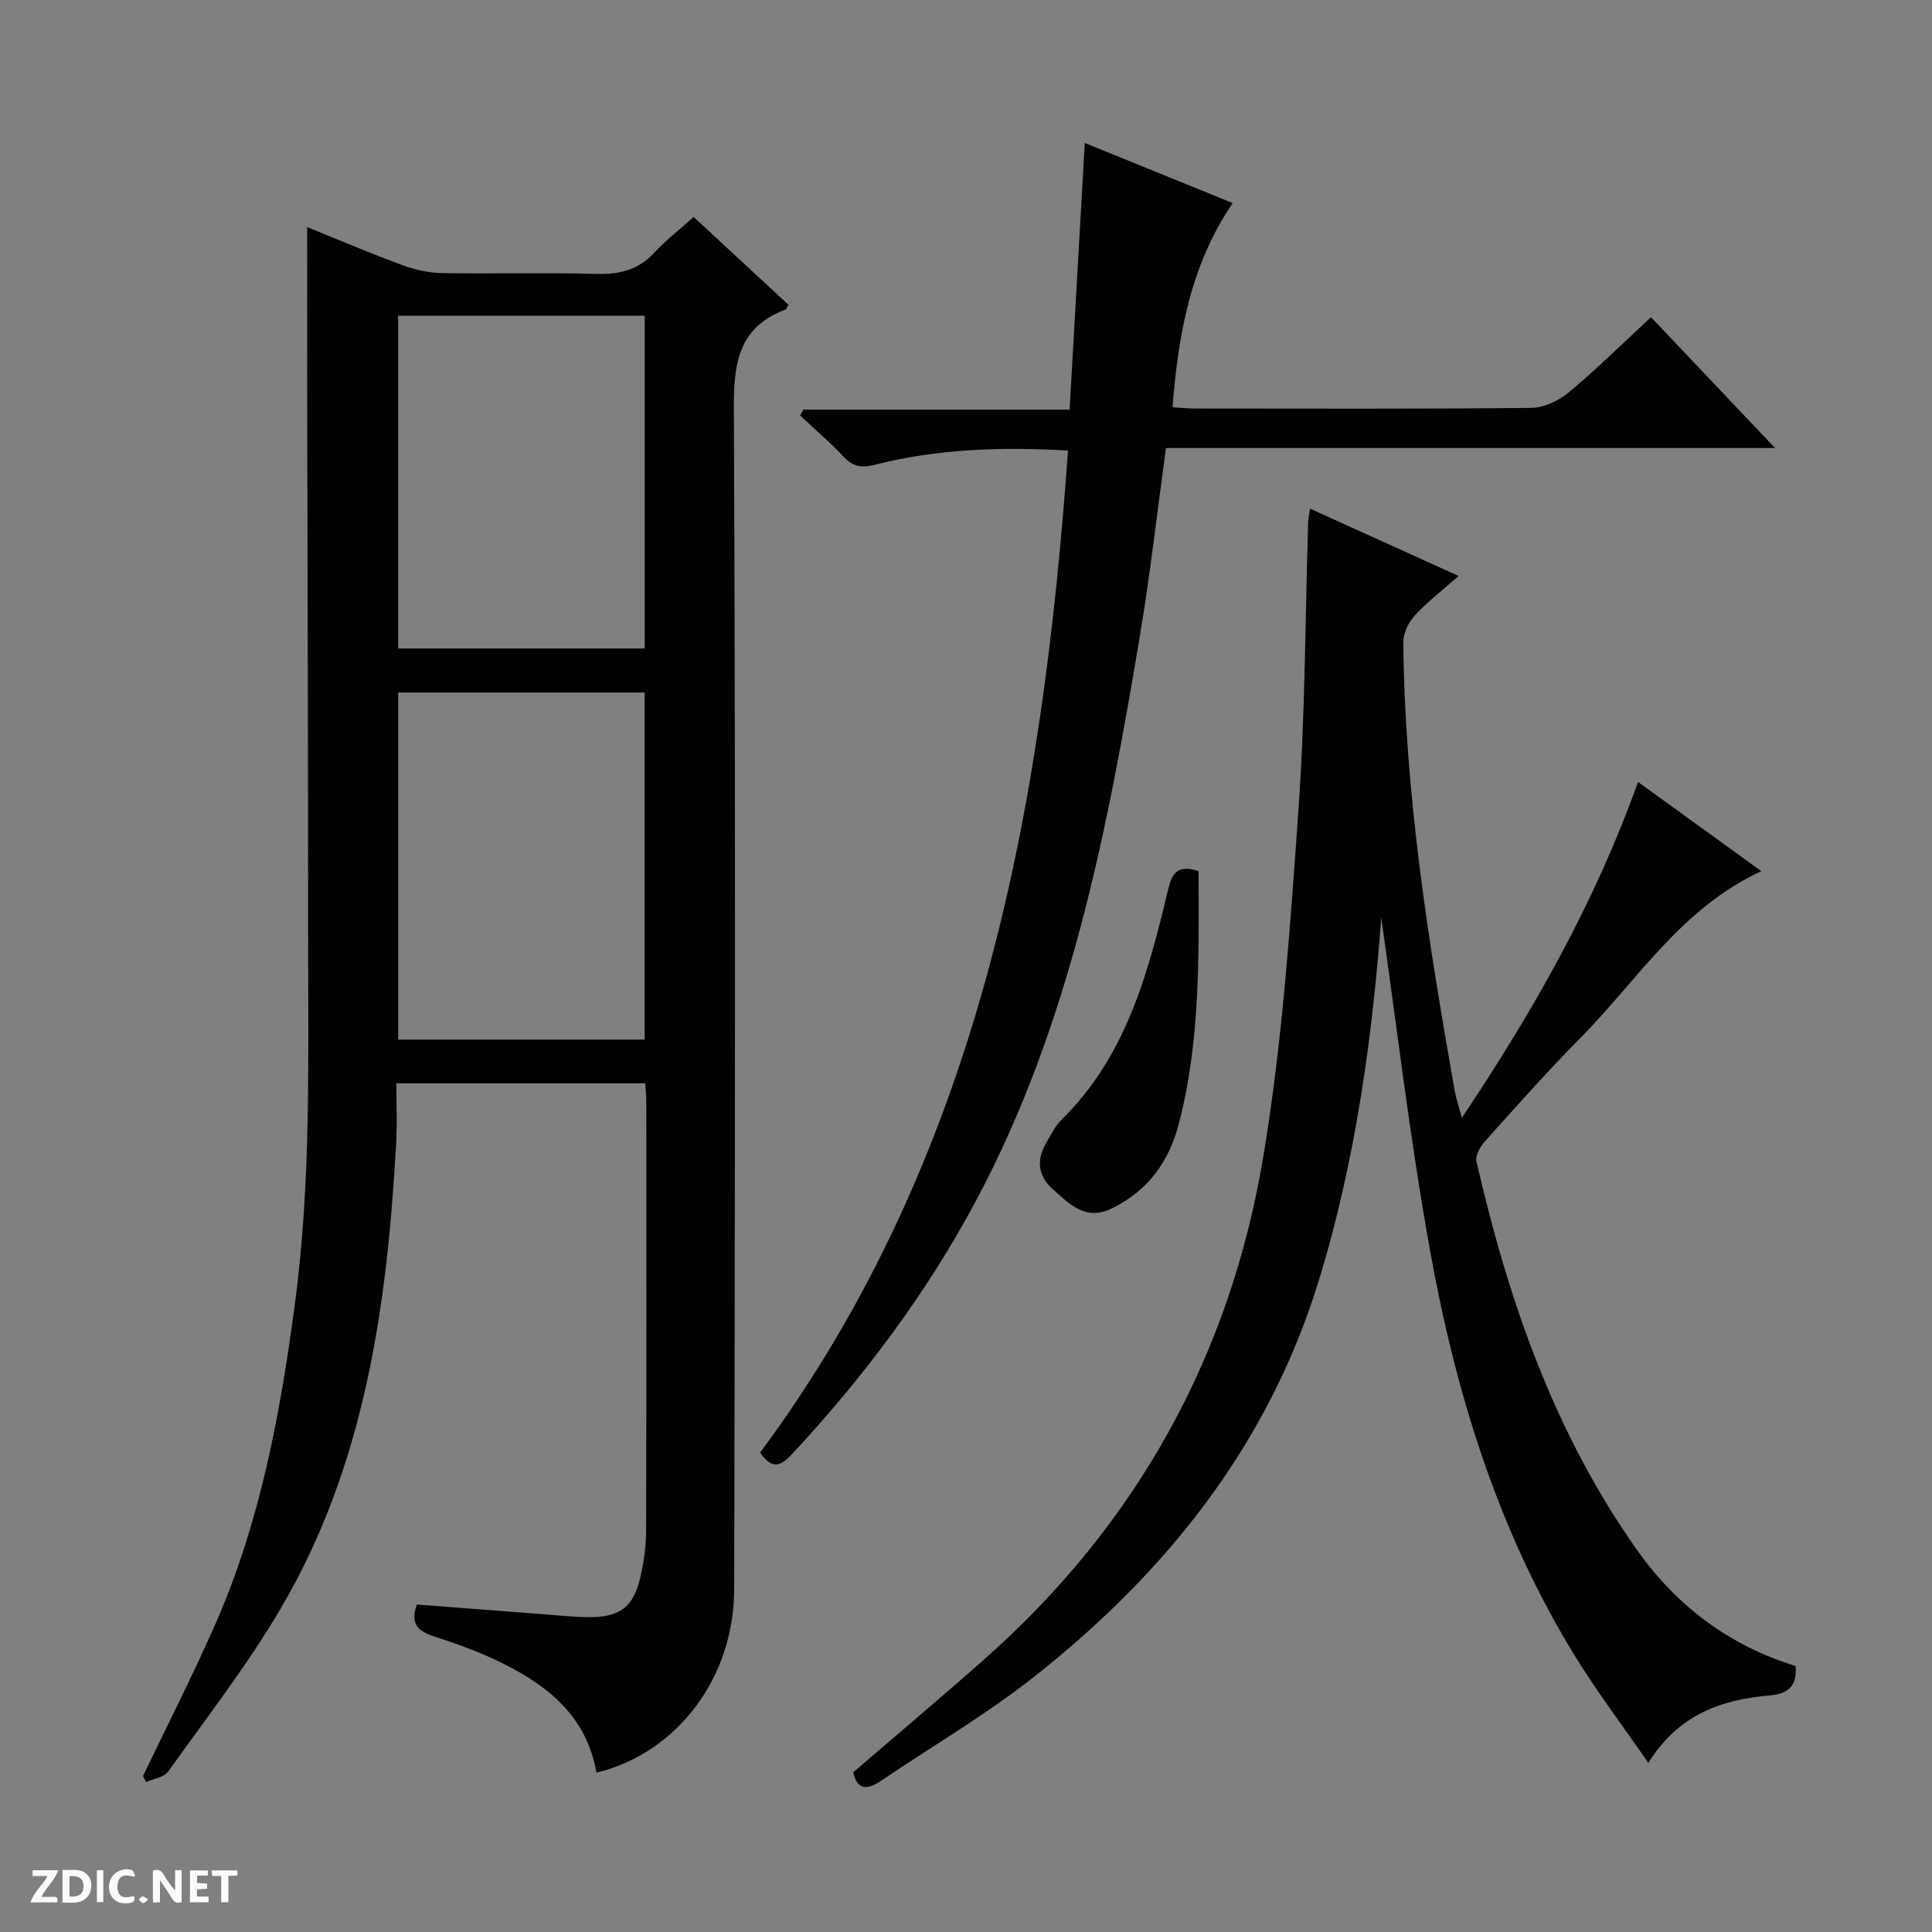
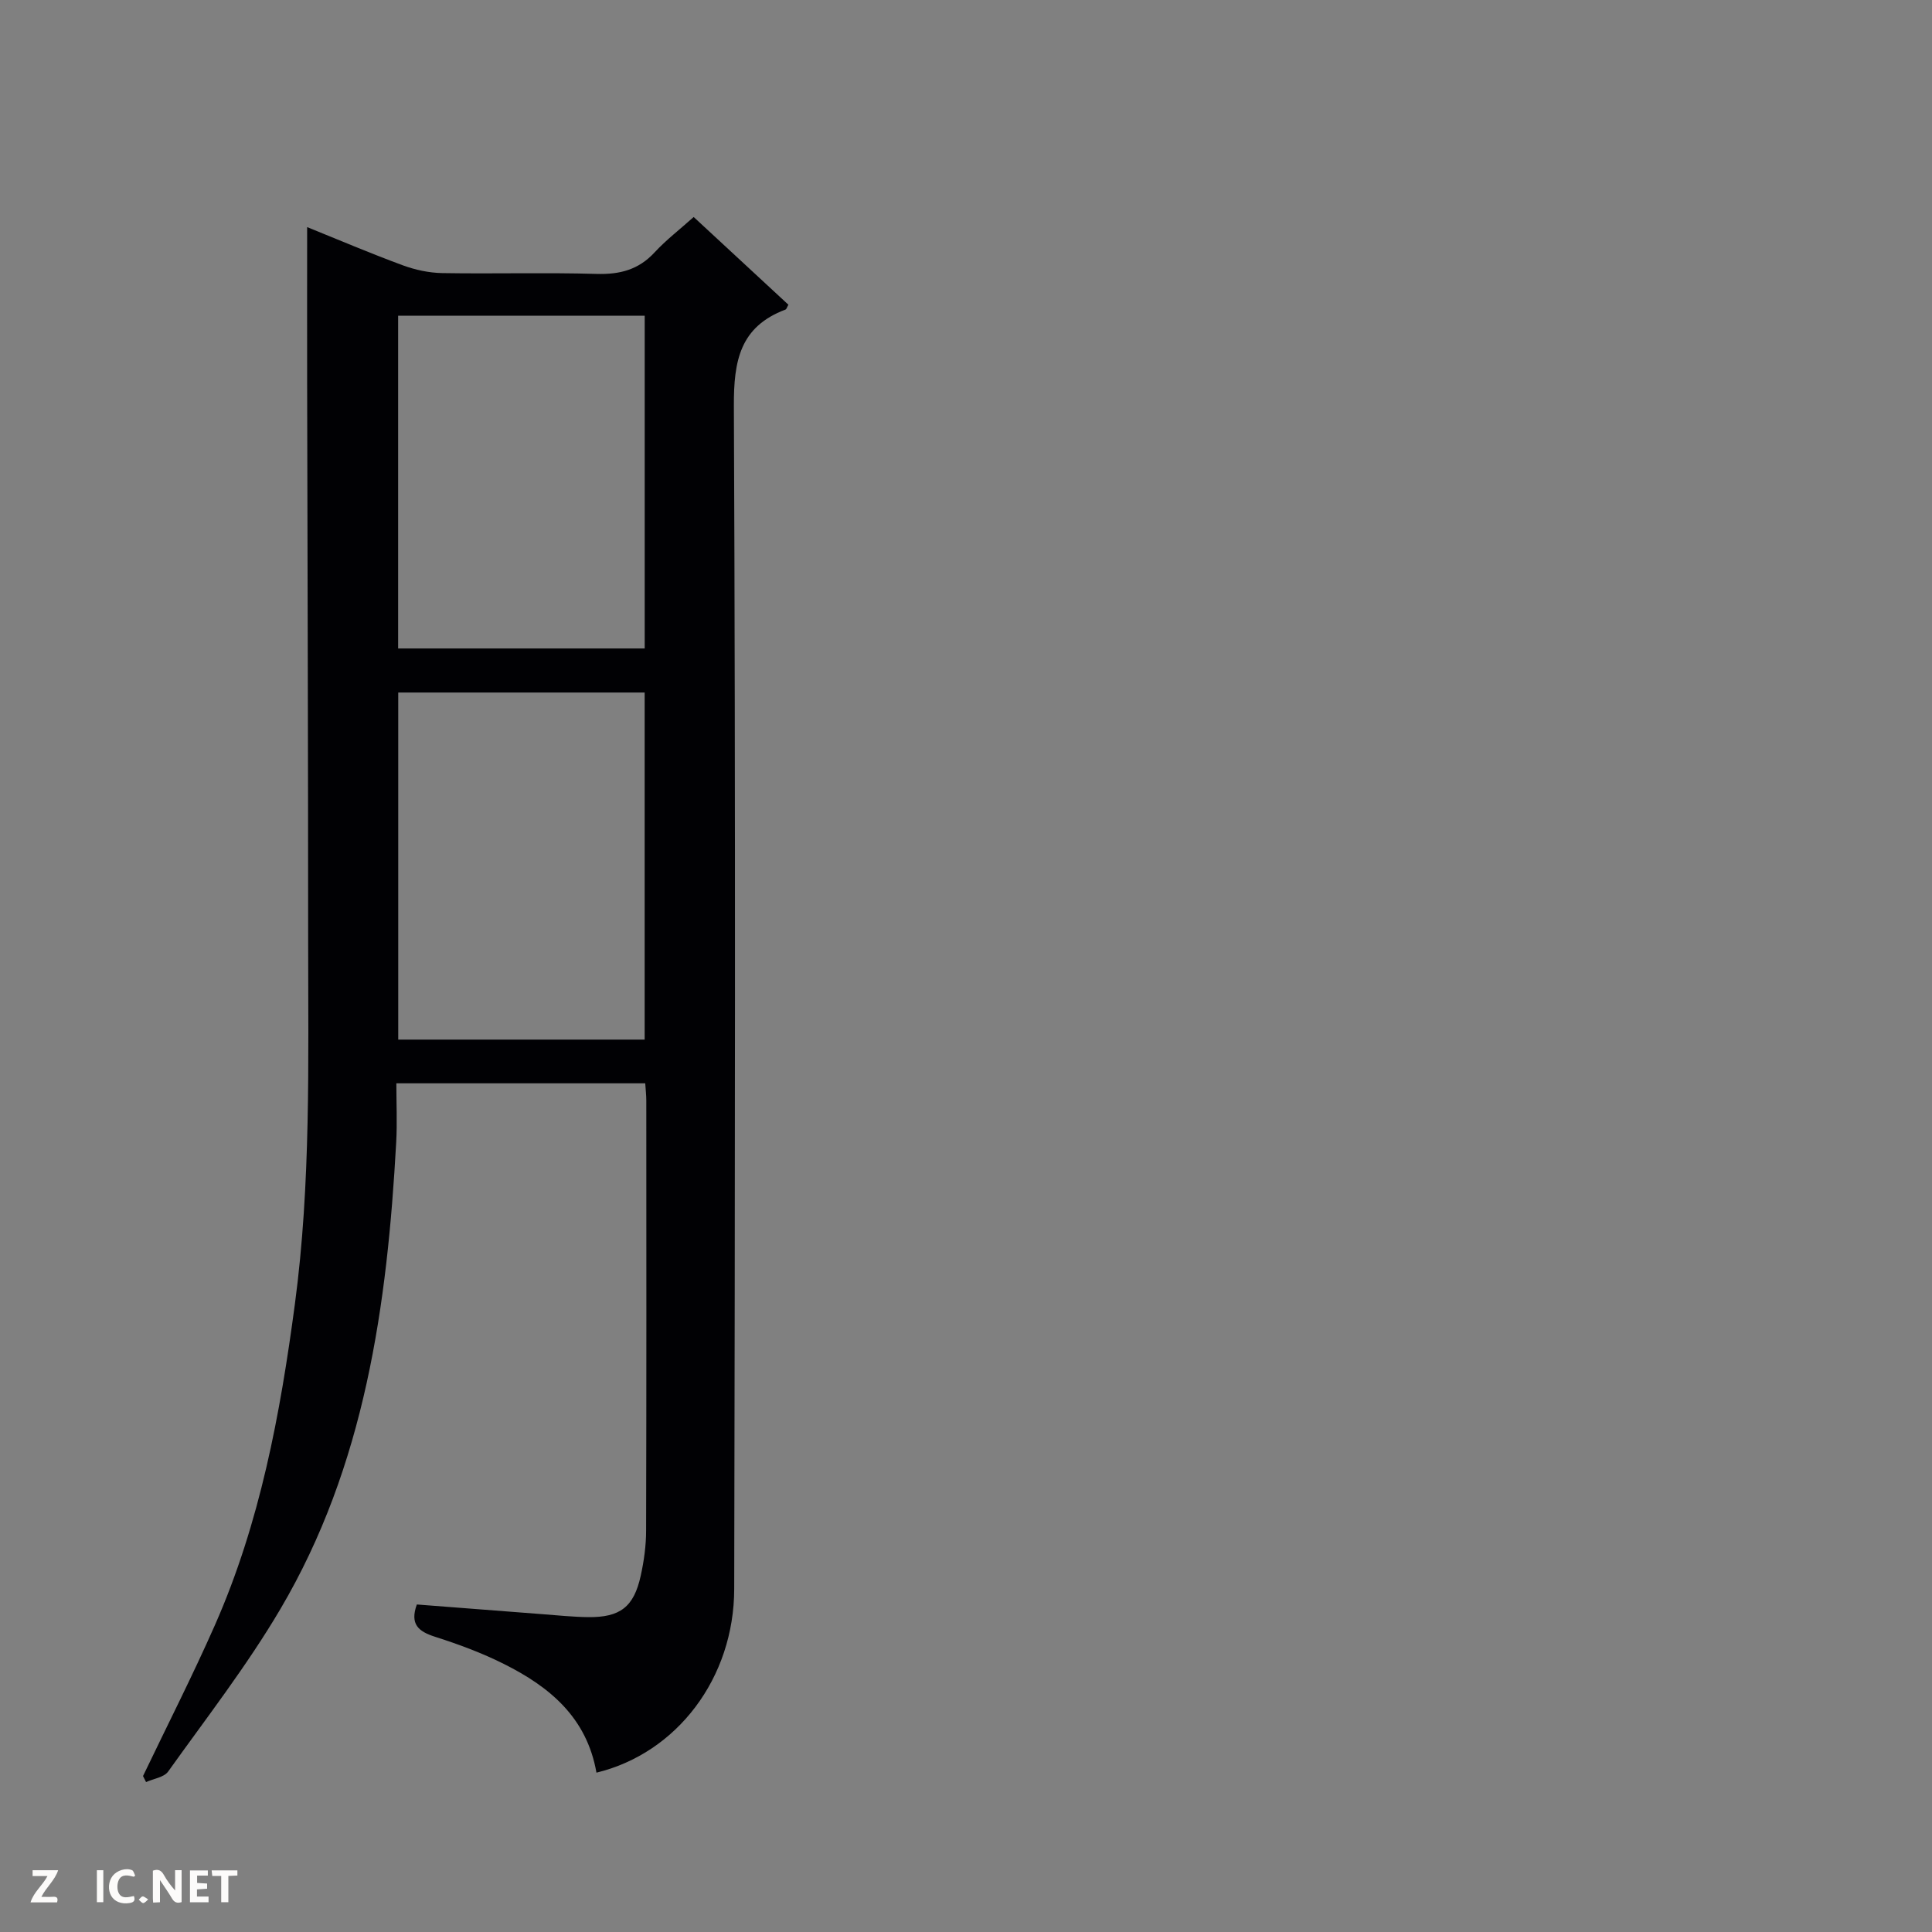
<svg xmlns="http://www.w3.org/2000/svg" enable-background="new 0 0 400 400" viewBox="0 0 400 400">
  <rect x="0" y="0" width="400" height="400" fill="#808080" stroke="none" />
  <g fill="#fcfbfa">
    <path d="m37.59 393.81c-.92.31-1.52.05-2-.78-.7-1.2-1.52-2.34-2.47-3.78v4.59c-.55.03-.95.05-1.41.07-.03-.37-.06-.64-.06-.91 0-1.91 0-3.81 0-5.7 1.13-.41 1.77-.03 2.29.91.62 1.11 1.38 2.14 2.31 3.19v-4.2h1.35v6.61z" />
-     <path d="m12.94 393.88v-6.75c1.9.19 3.93-.54 5.37 1.29.8 1.01.78 2.88.03 3.97-1.37 1.97-3.4 1.51-6.4 1.49m2.45-1.22c2.04.12 2.92-.58 2.89-2.21-.03-1.51-.98-2.19-2.89-2z" />
    <path d="m11.81 393.87h-5.49c.68-2.18 2.47-3.48 3.51-5.45h-3.08v-1.21h5.29c-.71 2.13-2.44 3.48-3.47 5.51.86 0 1.63.04 2.39-.01.79-.05 1.14.21.85 1.16" />
    <path d="m39.33 393.86v-6.61h3.7v1.07h-2.22v1.52c.68.04 1.34.09 2.07.13v1.07c-.72.05-1.38.09-2.1.14v1.48h2.4v1.19h-3.85z" />
    <path d="m27.71 388.56c-1.15-.3-2.46-.61-3.1.64-.37.73-.41 1.93-.06 2.67.63 1.35 1.99.93 3.17.68.35.94-.01 1.32-.93 1.46-1.62.25-3.05-.27-3.76-1.48-.73-1.24-.6-3.03.31-4.17.88-1.11 2.71-1.7 4-1.16.32.13.44.74.65 1.12-.1.08-.19.16-.28.24" />
    <path d="m49.15 387.24v1.07c-.59.02-1.17.05-1.87.08v5.44h-1.48v-5.44h-1.85c-.05-.4-.08-.73-.13-1.15z" />
-     <path d="m20.06 387.21h1.33v6.62h-1.33z" />
+     <path d="m20.06 387.21h1.33v6.62h-1.33" />
    <path d="m30.68 393.25c-.39.38-.8.79-1.05.76-.32-.05-.6-.45-.9-.7.26-.24.51-.64.8-.67.29-.04.62.3 1.15.61" />
  </g>
  <path d="m123.49 367.01c-2.01-11.47-9.75-17.79-19.11-22.48-4.57-2.3-9.44-4.1-14.33-5.66-3.42-1.1-5.22-2.58-3.75-6.68 8.6.66 17.31 1.35 26.02 2.01 3.15.24 6.3.57 9.45.61 6.62.07 9.46-2.1 10.88-8.55.68-3.07 1.12-6.26 1.12-9.39.08-29.65.05-59.31.04-88.96 0-1.13-.13-2.25-.22-3.62-17.07 0-33.84 0-51.53 0 0 4.03.19 8.13-.03 12.2-1.86 33.75-6.45 66.94-24 96.68-6.9 11.7-15.3 22.52-23.21 33.6-.86 1.21-3.02 1.48-4.58 2.19-.21-.42-.42-.83-.63-1.25 4.99-10.42 10.24-20.72 14.9-31.28 9.33-21.16 13.5-43.6 16.54-66.41 3.34-25.03 2.75-50.13 2.75-75.23 0-38.48-.14-76.96-.21-115.45-.02-10.62 0-21.23 0-32.32 6.36 2.57 13.01 5.4 19.78 7.9 2.58.95 5.43 1.57 8.17 1.62 10.66.18 21.33-.14 31.98.17 4.81.14 8.69-.86 12.01-4.46 2.36-2.55 5.16-4.7 8.09-7.32 6.56 6.07 13.1 12.13 19.61 18.16-.3.52-.39.92-.6 1-9.44 3.56-10.73 10.59-10.69 19.99.36 81.63.23 163.27.07 244.9-.03 18.42-11.84 33.99-28.52 38.03zm9.98-151.77c0-24.2 0-48.06 0-71.86-17.23 0-34.1 0-51.02 0v71.86zm-51.04-80.98h51.05c0-23.18 0-46.04 0-68.89-17.21 0-34.08 0-51.05 0z" fill="#010104" />
-   <path d="m285.97 190.01c-1.74 23.59-5.13 49.89-13.03 75.44-10.47 33.85-31.52 60.16-58.86 81.72-10.02 7.9-21.14 14.4-31.74 21.56-2.85 1.93-4.9 1.88-5.67-1.81 9.12-7.85 18.27-15.55 27.22-23.47 31.46-27.85 50.79-62.78 57.66-103.96 3.95-23.69 5.58-47.83 7.28-71.83 1.41-19.9 1.39-39.89 2.02-59.84.02-.63.2-1.25.41-2.5 10.23 4.64 20.16 9.14 30.73 13.93-3.34 2.95-6.47 5.35-9.09 8.2-1.3 1.41-2.37 3.68-2.36 5.54.3 31.34 5.21 62.17 10.66 92.92.28 1.55.8 3.06 1.46 5.51 14.9-22.2 27.57-44.63 36.48-69.52 8.67 6.27 16.85 12.19 25.52 18.46-16.69 7.73-25.73 22.72-37.59 34.68-6.79 6.85-13.19 14.1-19.65 21.28-.97 1.08-2.01 2.94-1.73 4.15 6.57 28.7 16.1 56.25 33.3 80.52 8.19 11.56 19.14 19.76 32.76 23.93.39 4.34-1.71 5.8-5.41 6.11-10 .86-18.88 3.97-25.06 13.97-5.32-7.71-10.62-14.7-15.19-22.13-15.91-25.83-24.69-54.39-30.01-83.94-4.28-23.8-7.08-47.89-10.11-68.92z" fill="#010104" />
-   <path d="m341.82 65.67c8.52 8.99 16.75 17.66 25.69 27.09-42.53 0-84.18 0-126.11 0-1.83 13.31-3.26 26.14-5.39 38.85-6.76 40.35-14.43 80.47-34 117.1-10.26 19.19-23.23 36.43-38.03 52.35-2.21 2.37-4.06 3.41-6.6-.32 45.51-61.4 58.44-133.04 63.74-207.46-13.86-.8-27.08-.35-40.04 2.96-2.82.72-4.56.32-6.49-1.75-2.8-2.99-5.94-5.65-8.93-8.46.22-.41.44-.81.66-1.22h55.13c1.05-18.52 2.08-36.54 3.14-55.21 10.05 4.08 20.12 8.17 30.62 12.44-8.74 12.89-11.27 27.21-12.45 42.29 1.84.1 3.3.25 4.76.25 23.16.01 46.31.11 69.46-.13 2.63-.03 5.7-1.46 7.78-3.18 5.75-4.78 11.08-10.07 17.06-15.6z" fill="#010104" />
-   <path d="m248.15 180.34c.06 17.65.39 35.25-4.13 52.48-2.03 7.74-6.38 13.72-13.78 17.35-5.49 2.7-8.75-.84-12.22-3.91-3.22-2.85-3.48-6.21-1.31-9.81.94-1.57 1.74-3.32 3.02-4.57 13.38-13.12 17.96-30.31 22.11-47.67.78-3.25 1.79-5.31 6.31-3.87z" fill="#010104" />
</svg>